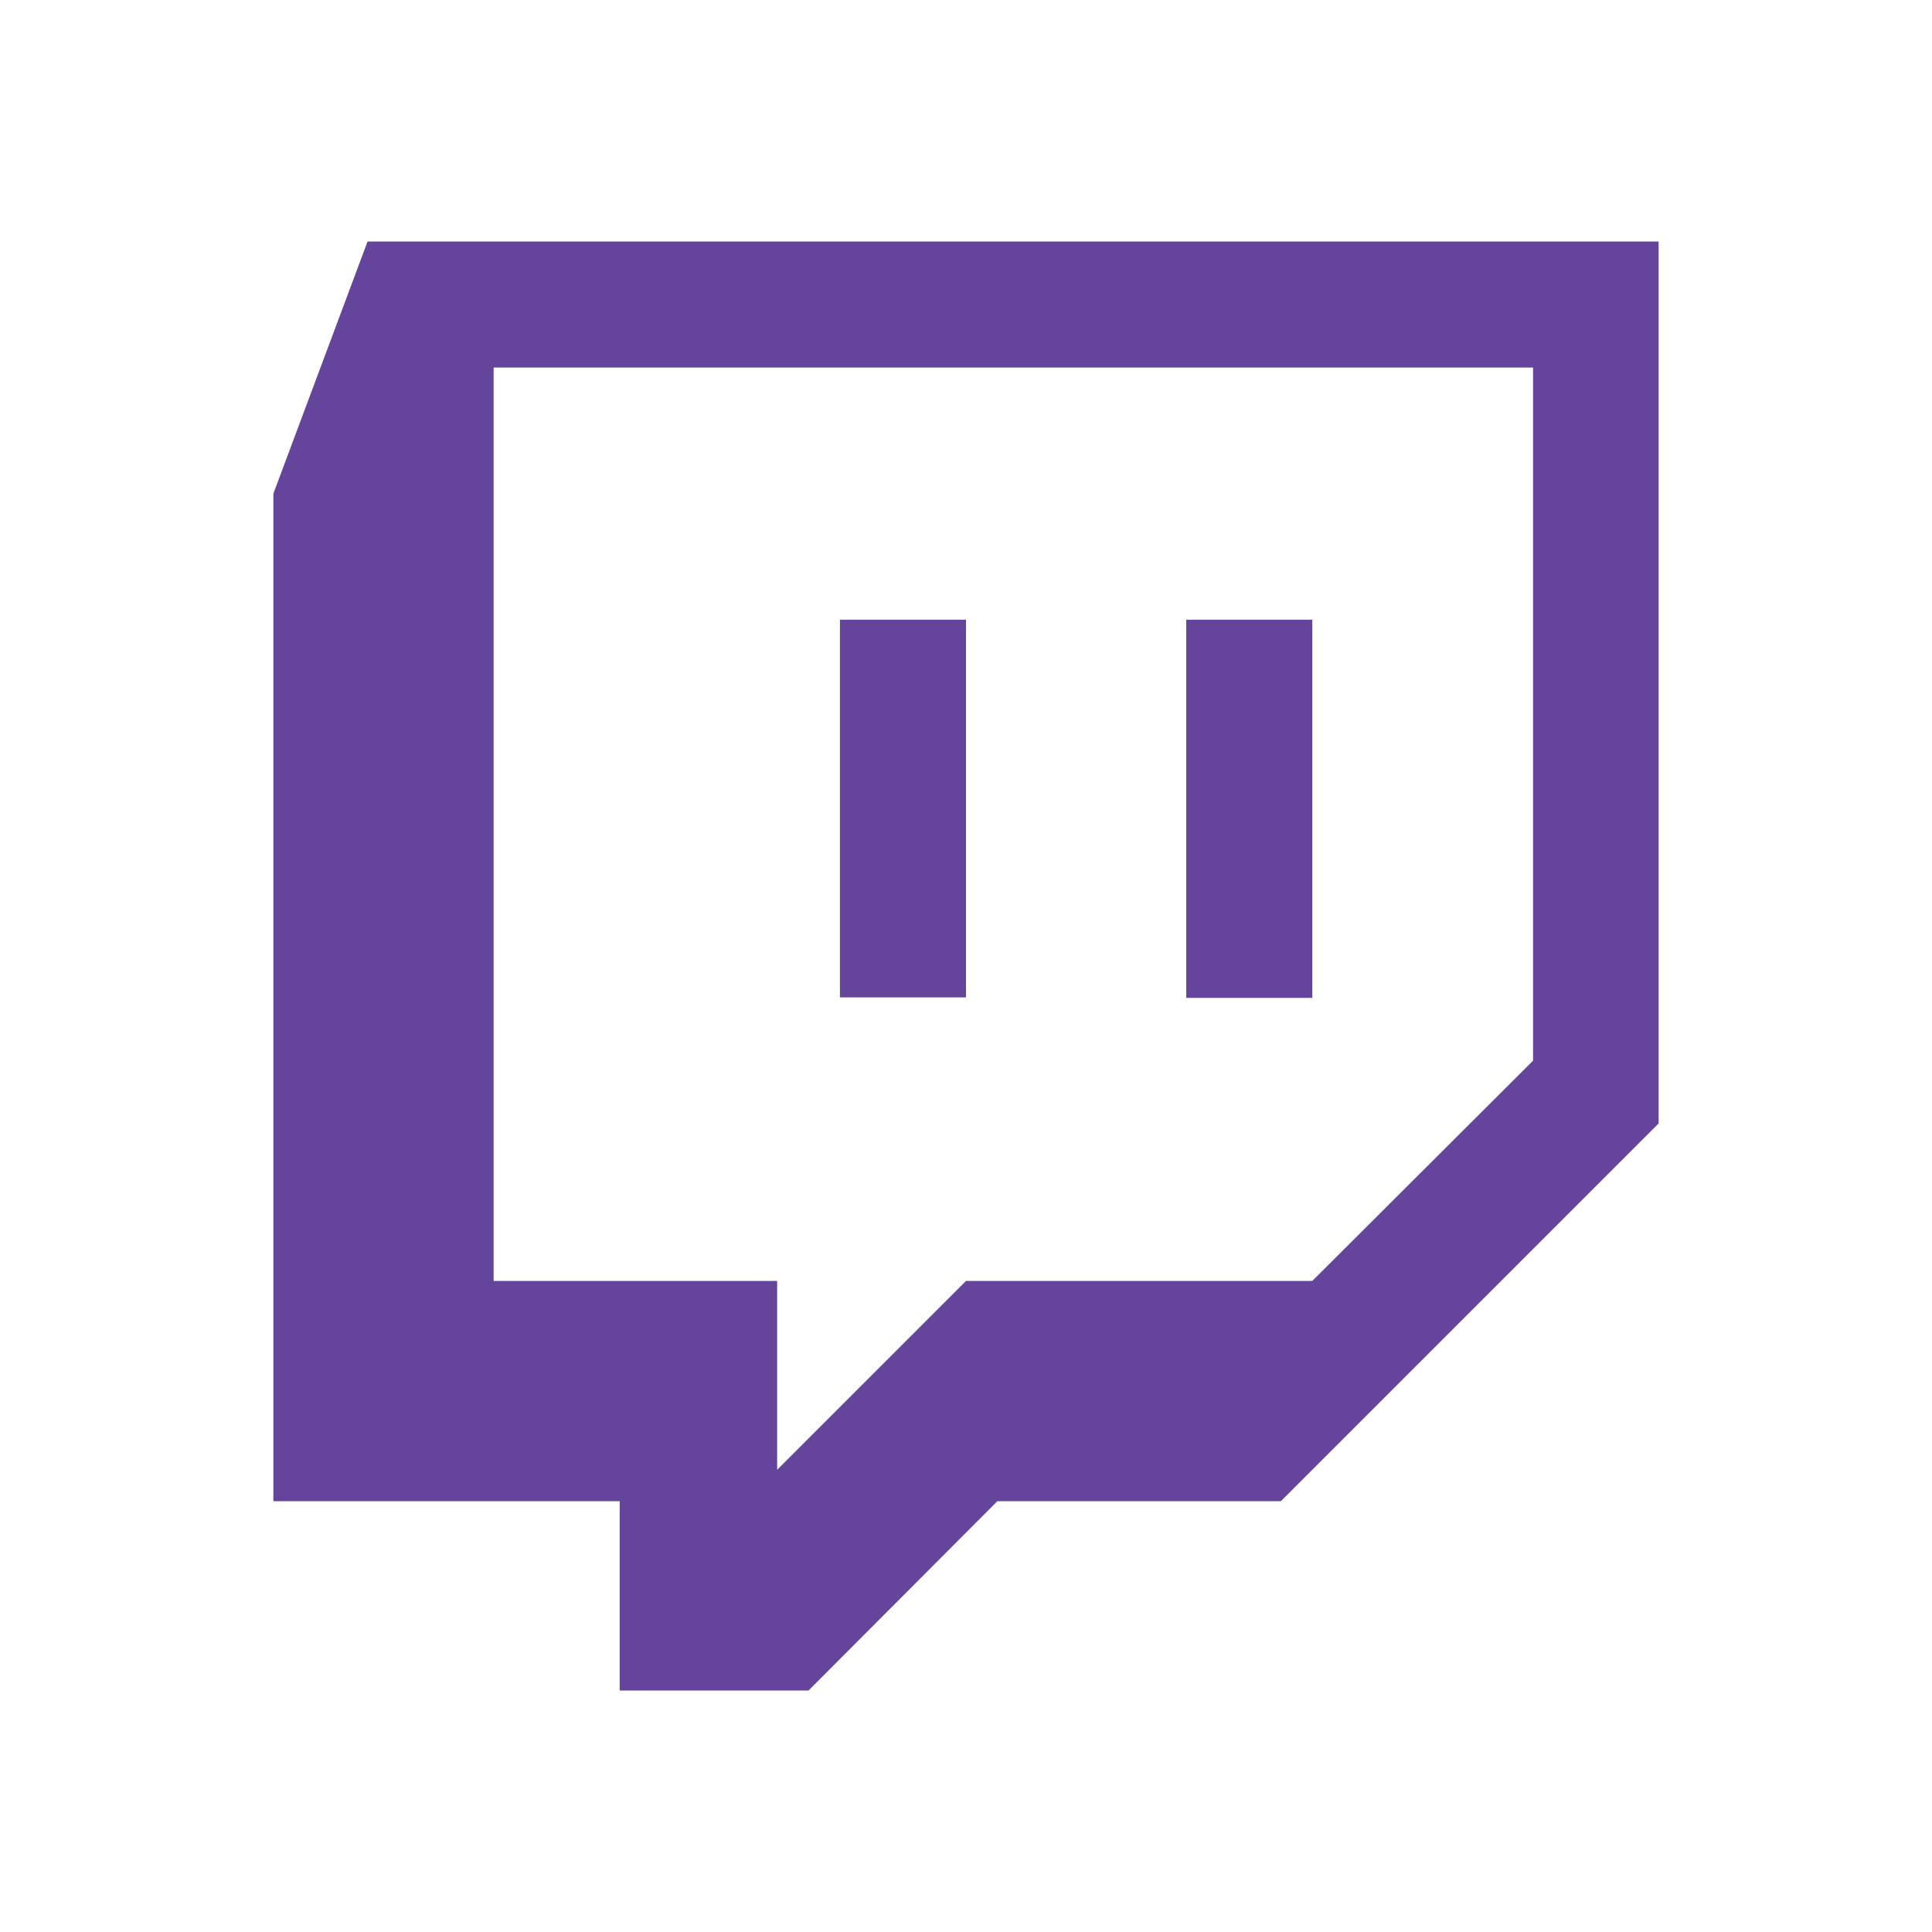
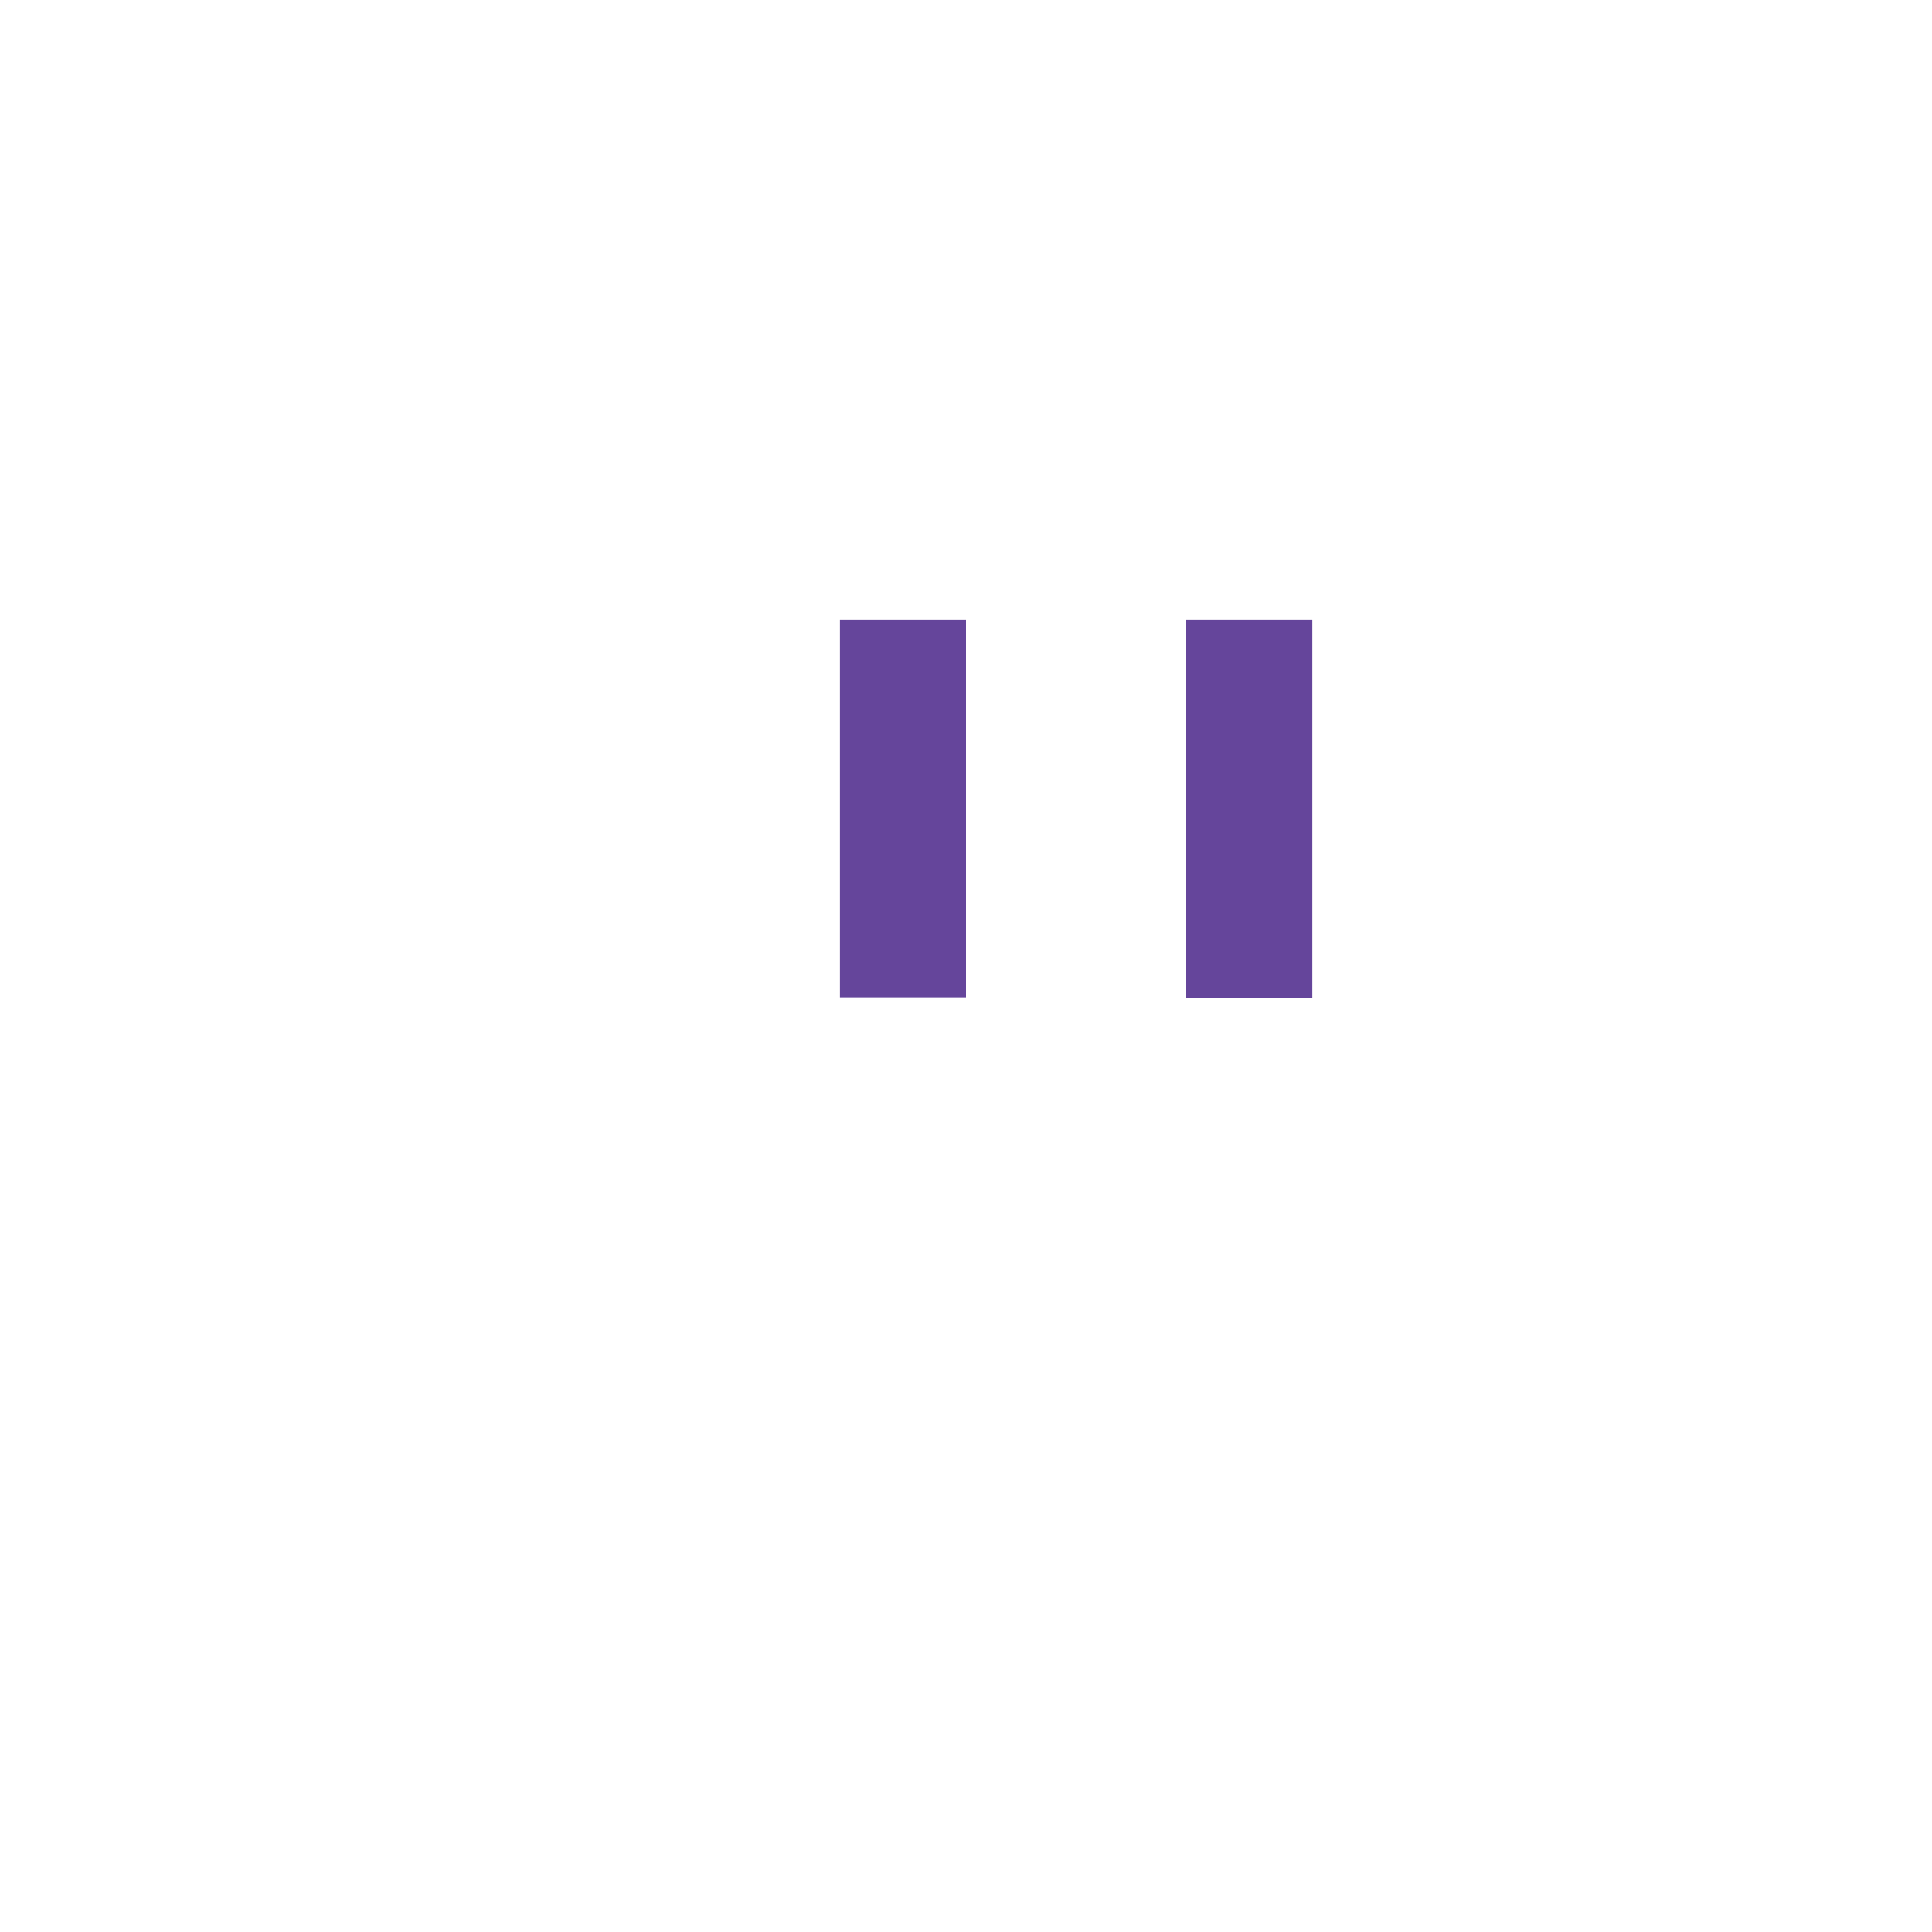
<svg xmlns="http://www.w3.org/2000/svg" width="800" height="800" viewBox="0 0 800 800" fill="none">
  <g clip-path="url(#clip0_2_42)">
-     <path fill-rule="evenodd" clip-rule="evenodd" d="M530.4 621.6H413L334.8 700H256.6V621.6H113.2V204.4L152.2 100H686.8V465.2L530.4 621.6V621.6ZM634.8 439.2V152.2H204.4V530.4H321.8V608.6L400 530.4H543.4L634.8 439.2V439.2Z" fill="#65459B" />
    <path d="M491.2 256.6V413.2H543.4V256.6H491.2ZM347.8 413H400V256.6H347.8V413V413Z" fill="#65459B" />
  </g>
  <defs>
    <clipPath id="clip0_2_42">
      <rect width="600" height="600" fill="white" transform="translate(100 100)" />
    </clipPath>
  </defs>
</svg>